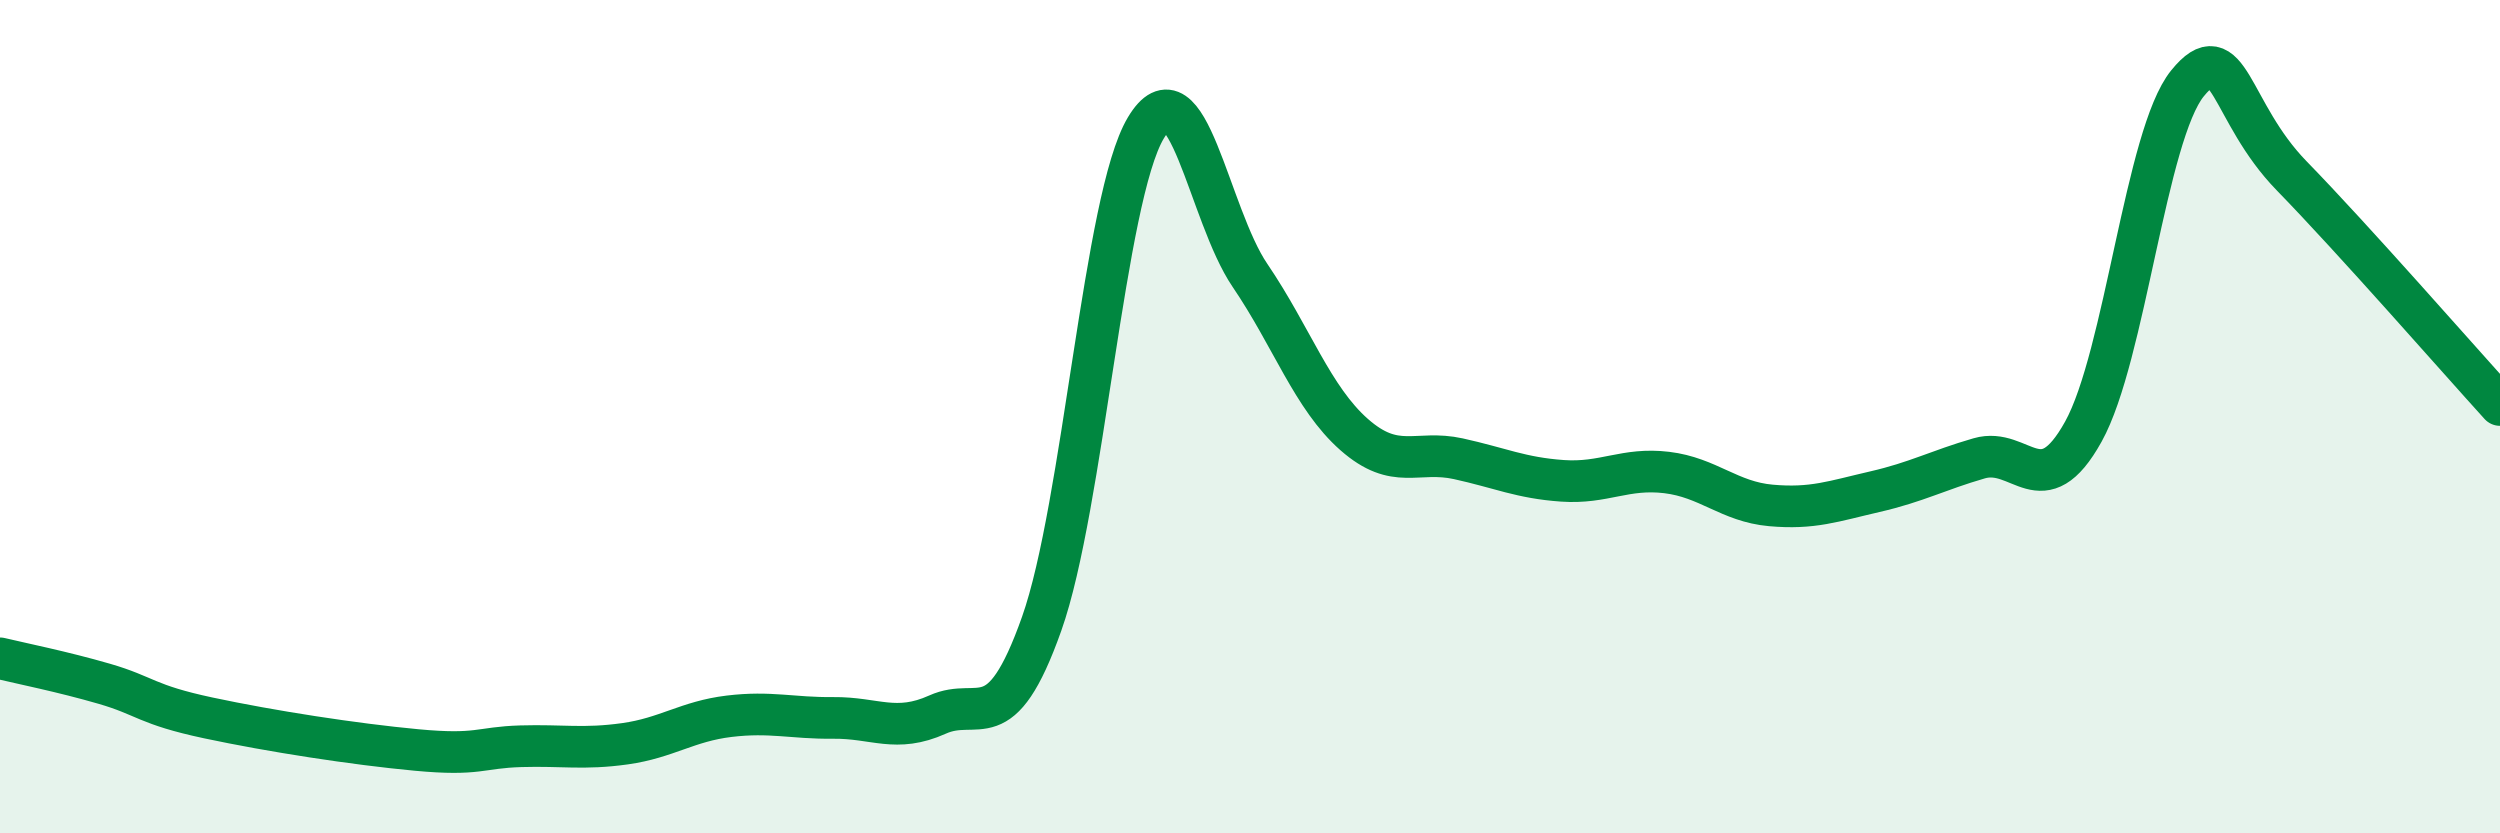
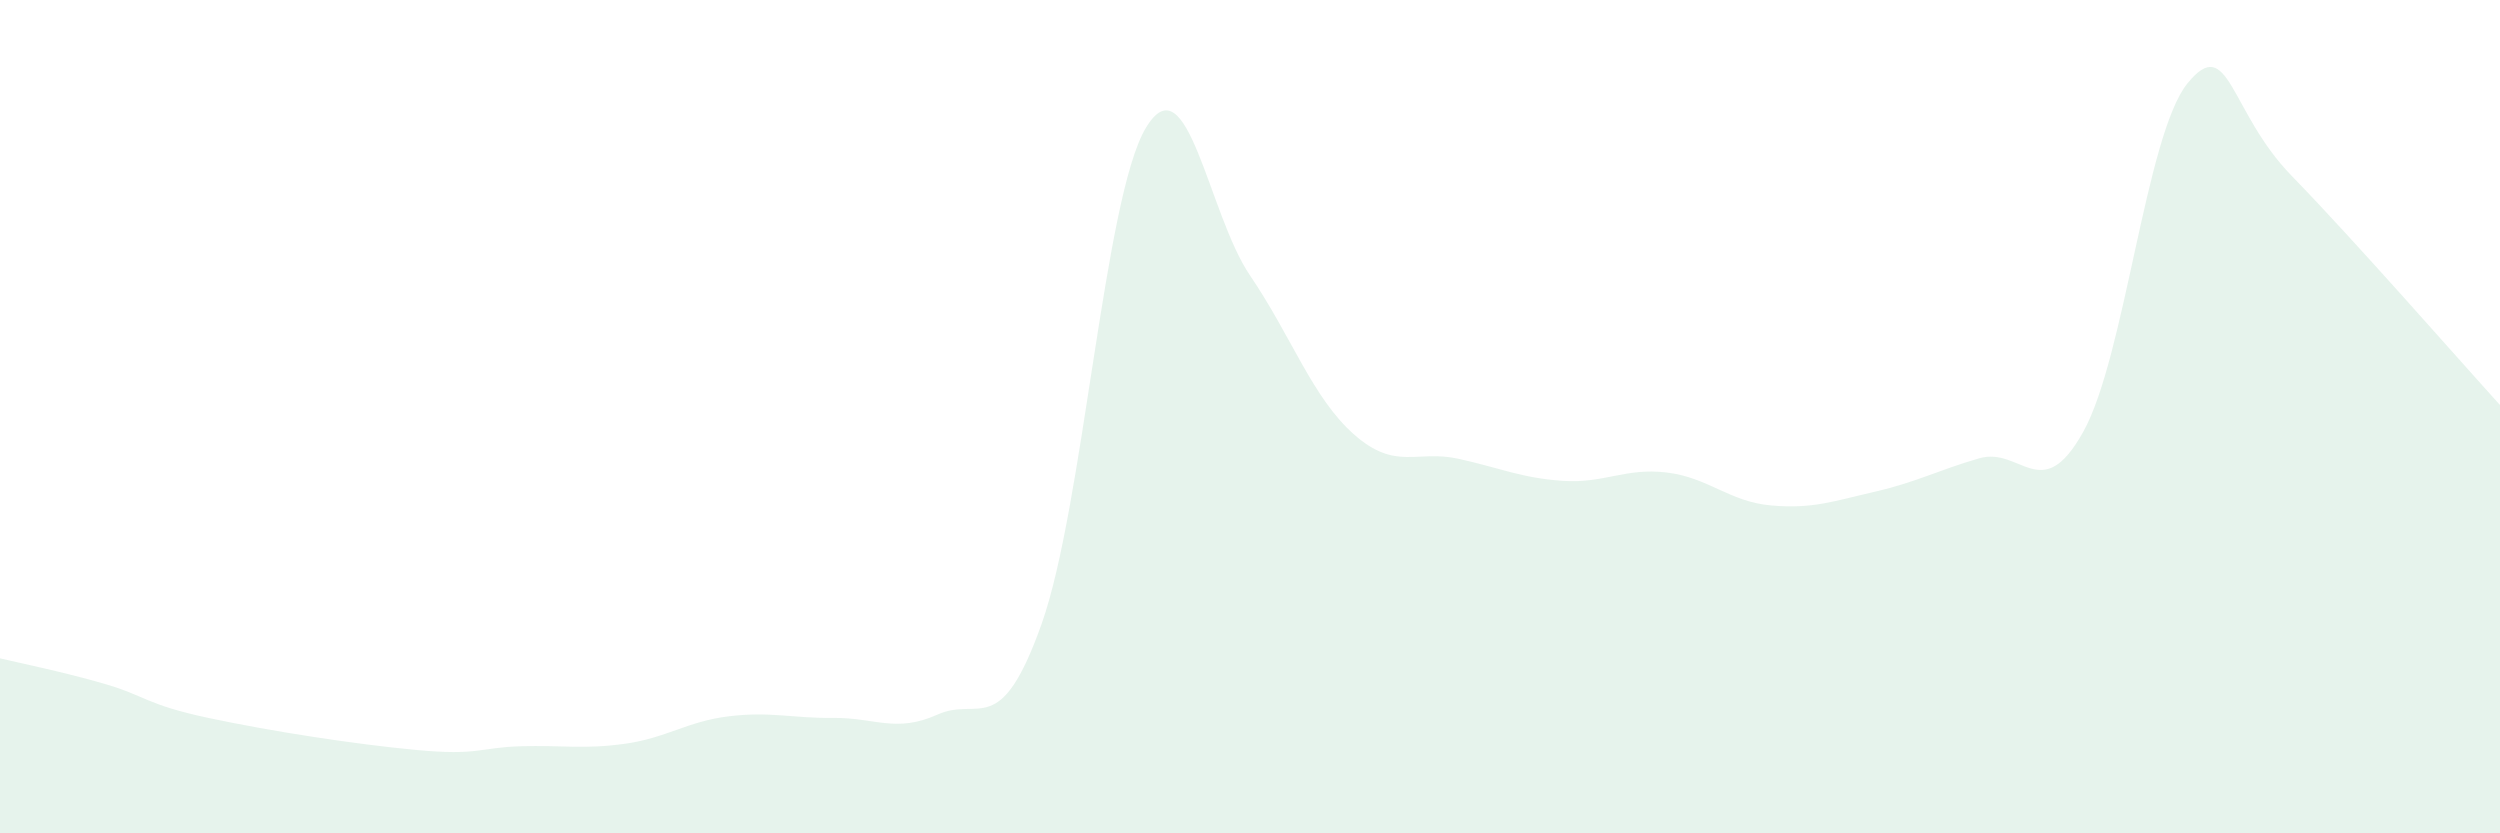
<svg xmlns="http://www.w3.org/2000/svg" width="60" height="20" viewBox="0 0 60 20">
  <path d="M 0,15.8 C 0.5,15.92 1.5,16.12 2.5,16.41 C 3.5,16.7 3.5,16.91 5,17.23 C 6.5,17.55 8.5,17.86 10,18 C 11.5,18.14 11.5,17.94 12.5,17.91 C 13.5,17.88 14,17.99 15,17.85 C 16,17.71 16.5,17.31 17.5,17.19 C 18.5,17.07 19,17.24 20,17.23 C 21,17.22 21.5,17.6 22.5,17.15 C 23.5,16.7 24,17.79 25,14.97 C 26,12.15 26.5,4.74 27.5,3.07 C 28.5,1.4 29,5.14 30,6.61 C 31,8.08 31.5,9.55 32.5,10.43 C 33.5,11.31 34,10.79 35,11.01 C 36,11.23 36.5,11.47 37.5,11.54 C 38.5,11.61 39,11.22 40,11.34 C 41,11.46 41.5,12.04 42.5,12.13 C 43.5,12.22 44,12.03 45,11.8 C 46,11.57 46.5,11.29 47.5,11 C 48.5,10.71 49,12.16 50,10.36 C 51,8.56 51.5,3.23 52.5,2 C 53.5,0.77 53.5,2.68 55,4.22 C 56.5,5.76 59,8.62 60,9.72L60 20L0 20Z" fill="#008740" opacity="0.1" stroke-linecap="round" stroke-linejoin="round" />
-   <path d="M 0,15.8 C 0.5,15.92 1.5,16.12 2.5,16.41 C 3.5,16.7 3.5,16.91 5,17.23 C 6.5,17.55 8.5,17.86 10,18 C 11.5,18.14 11.5,17.94 12.5,17.91 C 13.5,17.88 14,17.99 15,17.85 C 16,17.71 16.5,17.31 17.5,17.19 C 18.5,17.07 19,17.24 20,17.23 C 21,17.22 21.5,17.6 22.5,17.15 C 23.5,16.7 24,17.79 25,14.97 C 26,12.15 26.5,4.74 27.5,3.07 C 28.5,1.4 29,5.14 30,6.61 C 31,8.08 31.5,9.55 32.5,10.43 C 33.5,11.31 34,10.79 35,11.01 C 36,11.23 36.5,11.47 37.5,11.54 C 38.5,11.61 39,11.22 40,11.34 C 41,11.46 41.5,12.04 42.5,12.13 C 43.5,12.22 44,12.03 45,11.8 C 46,11.57 46.5,11.29 47.5,11 C 48.5,10.71 49,12.16 50,10.36 C 51,8.56 51.5,3.23 52.5,2 C 53.5,0.77 53.5,2.68 55,4.22 C 56.5,5.76 59,8.62 60,9.72" stroke="#008740" stroke-width="1" fill="none" stroke-linecap="round" stroke-linejoin="round" />
</svg>